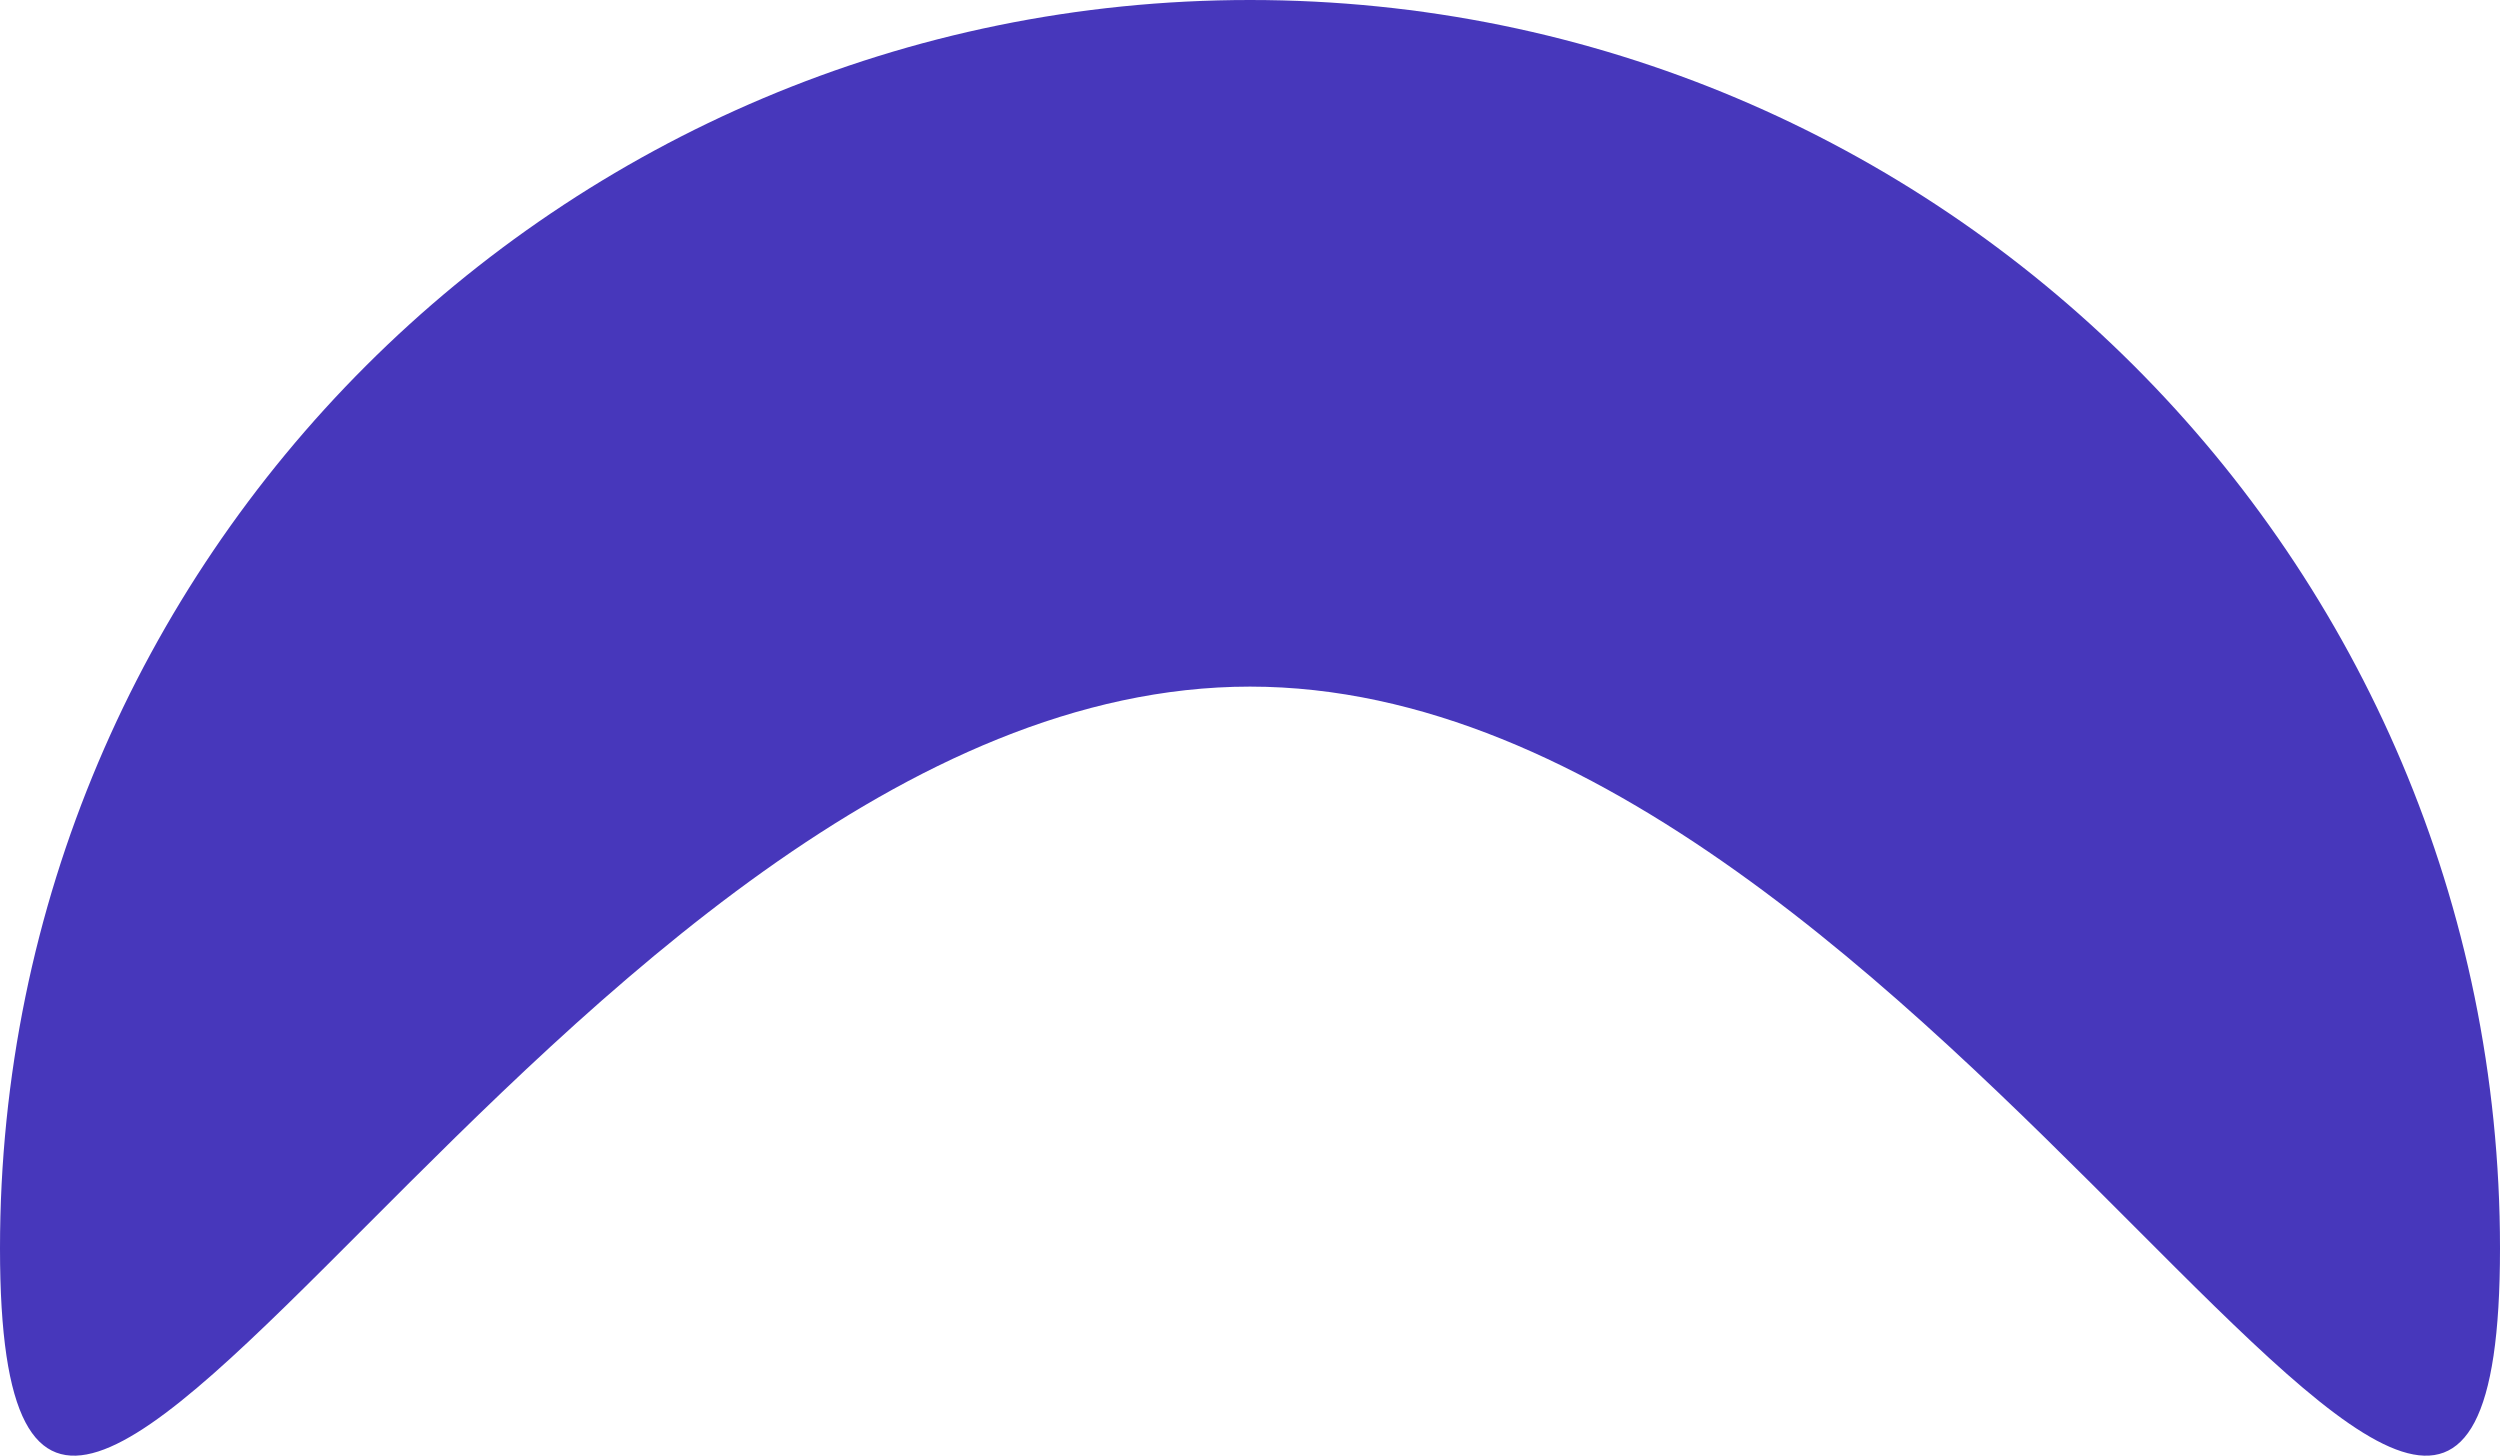
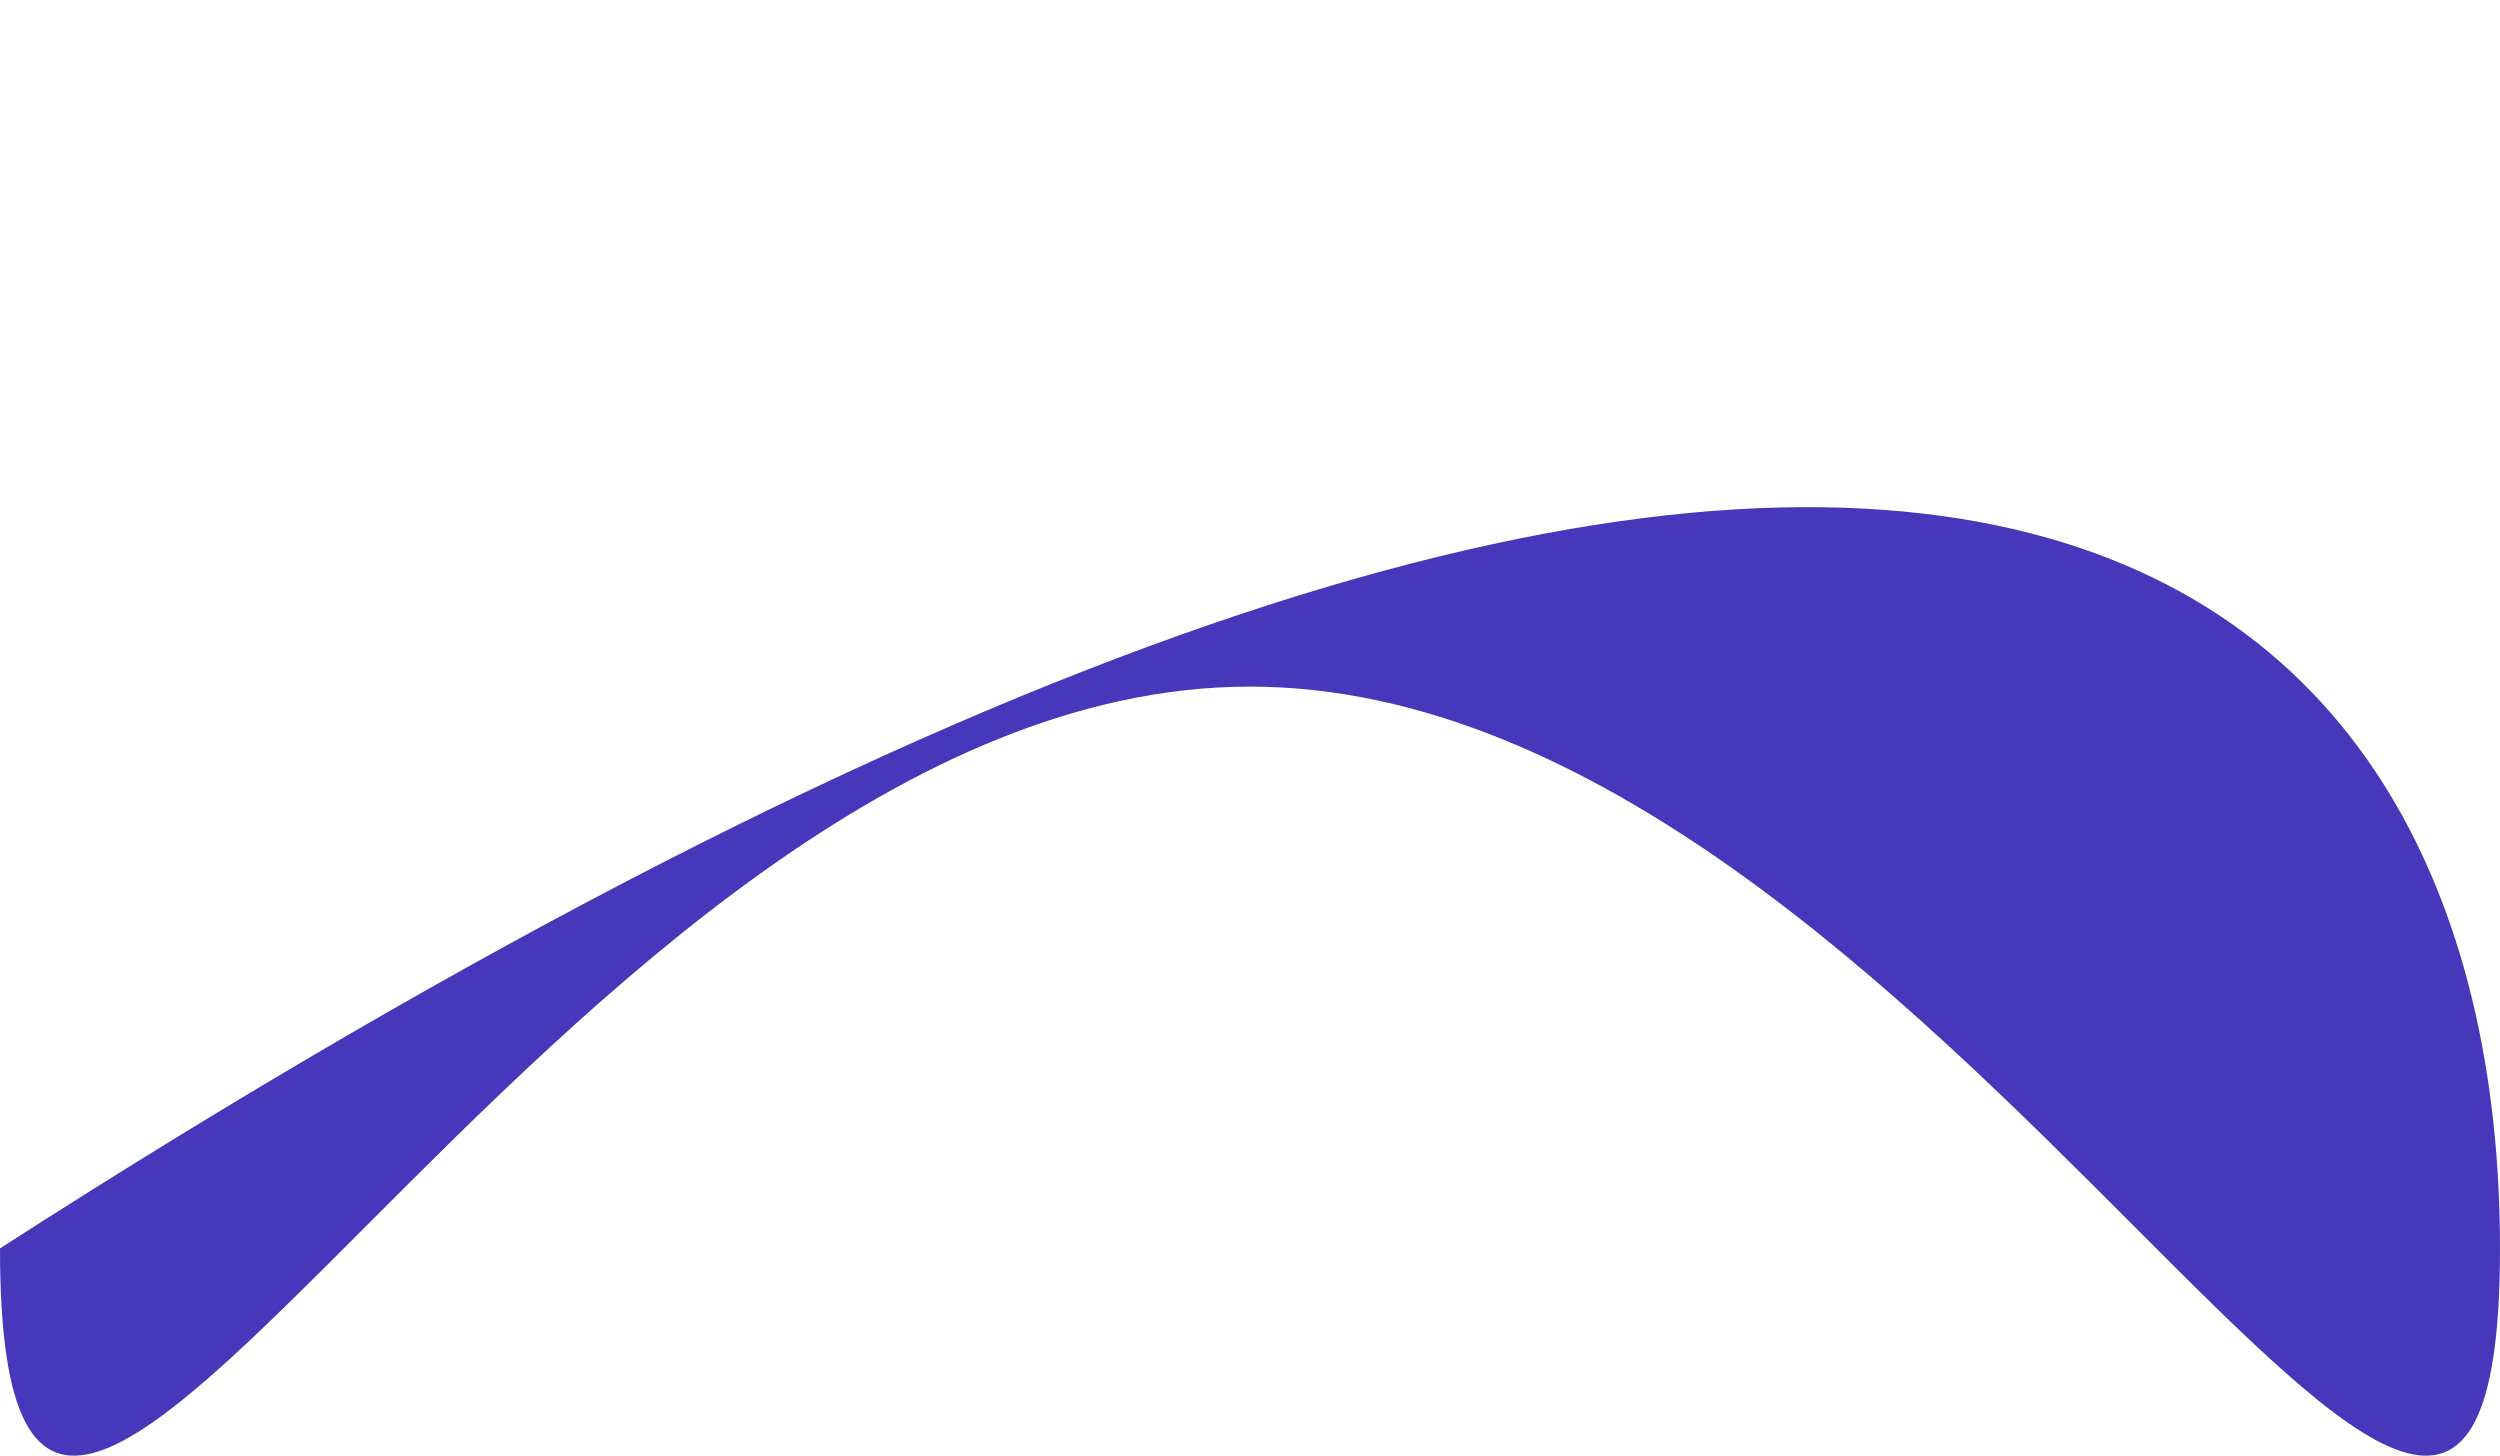
<svg xmlns="http://www.w3.org/2000/svg" width="79" height="46" viewBox="0 0 79 46" fill="none">
-   <path d="M79 39.449C79 61.236 61.315 21.697 39.5 21.697C17.685 21.697 0 61.236 0 39.449C0 17.662 17.685 0 39.5 0C61.315 0 79 17.662 79 39.449Z" fill="#4737BB" />
+   <path d="M79 39.449C79 61.236 61.315 21.697 39.5 21.697C17.685 21.697 0 61.236 0 39.449C61.315 0 79 17.662 79 39.449Z" fill="#4737BB" />
</svg>